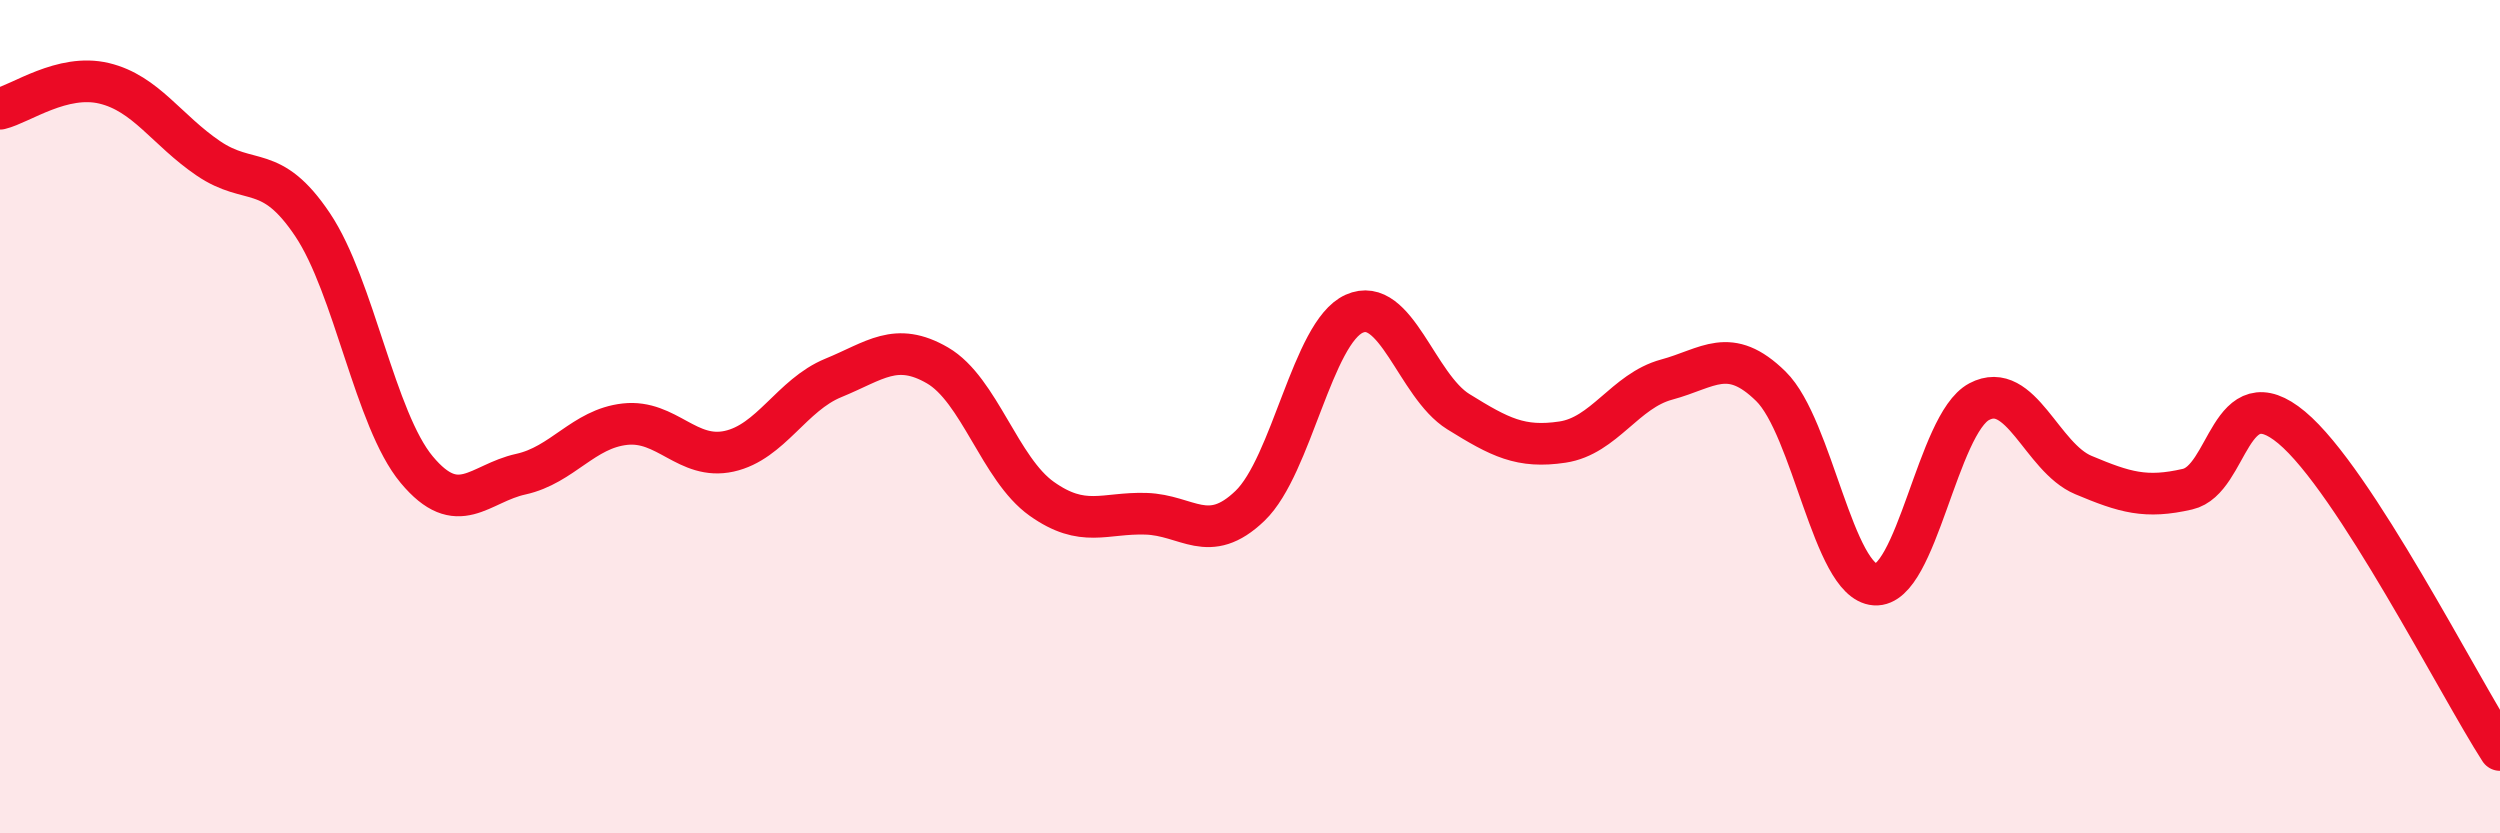
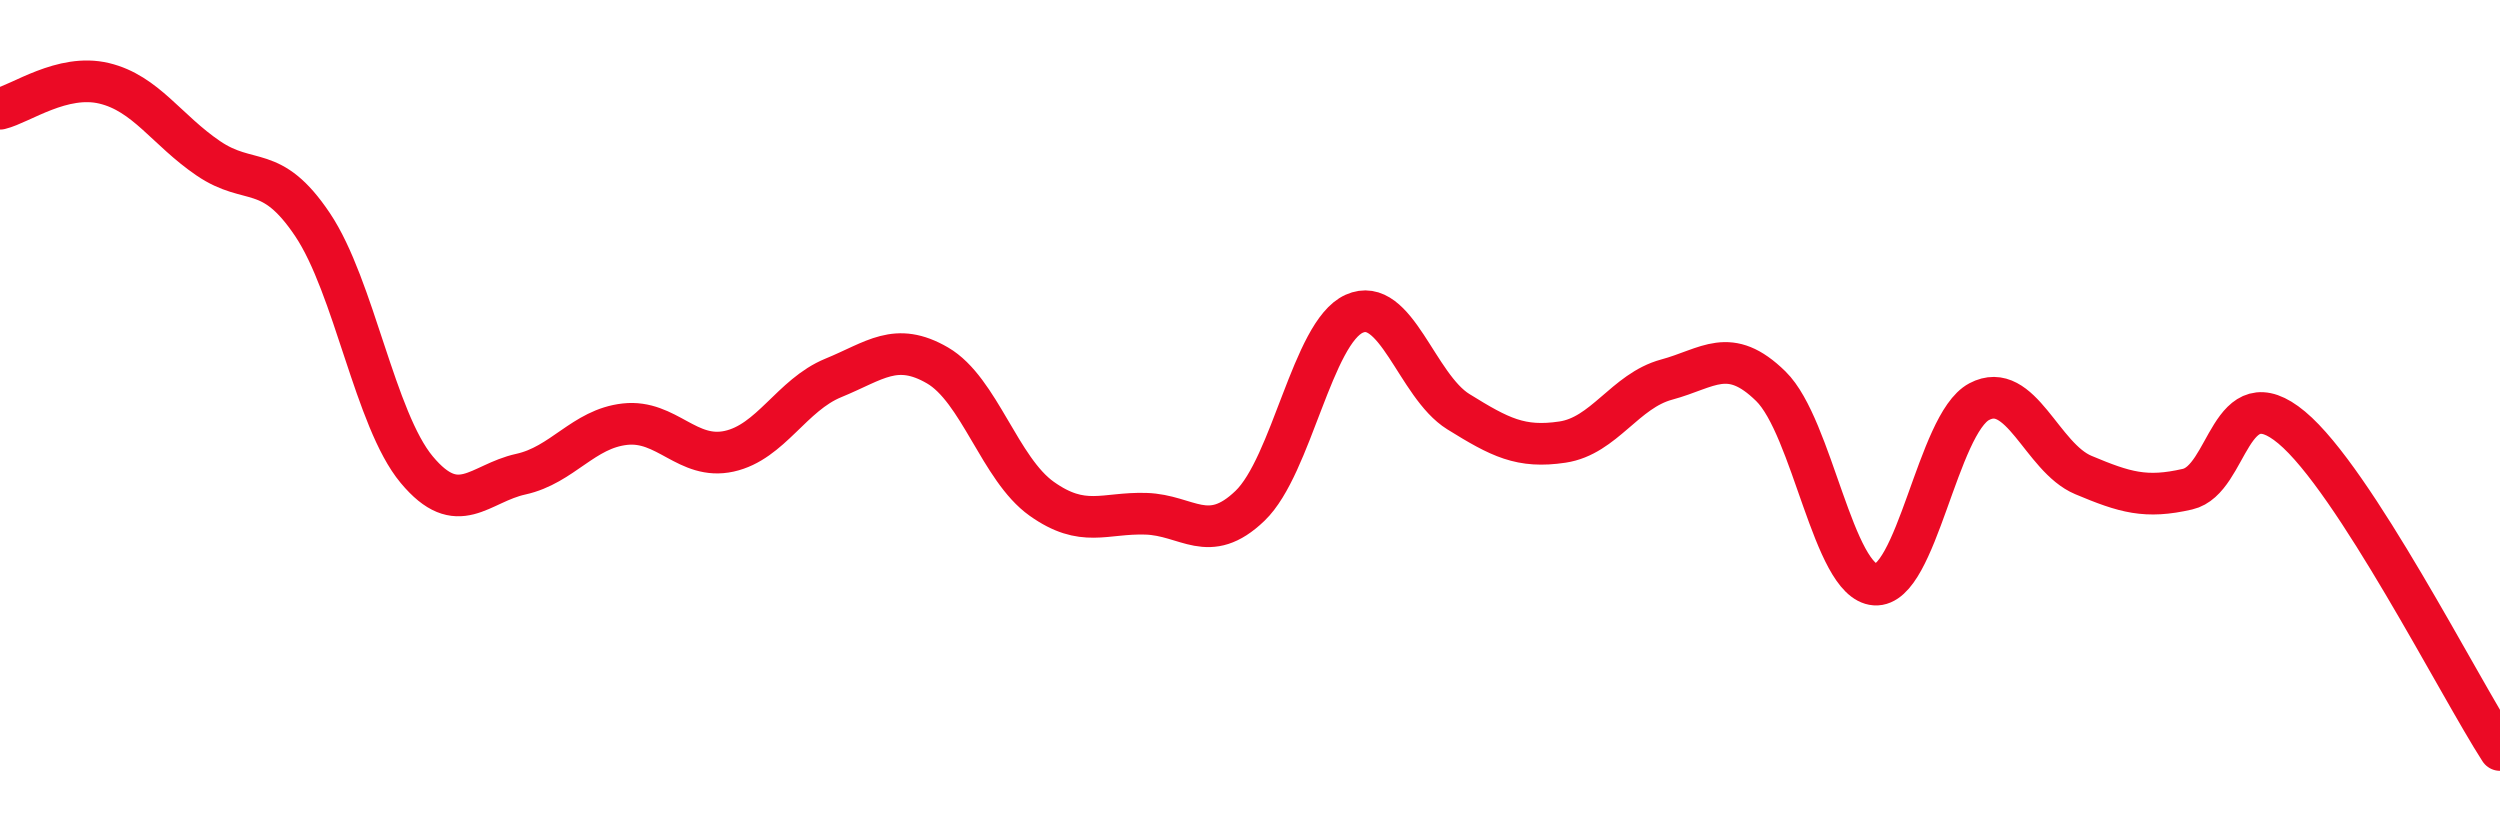
<svg xmlns="http://www.w3.org/2000/svg" width="60" height="20" viewBox="0 0 60 20">
-   <path d="M 0,2.61 C 0.5,2.49 1.5,1.76 2.5,2 C 3.5,2.24 4,3.12 5,3.8 C 6,4.48 6.5,3.9 7.5,5.39 C 8.5,6.88 9,10.07 10,11.27 C 11,12.47 11.5,11.6 12.5,11.38 C 13.5,11.16 14,10.29 15,10.18 C 16,10.07 16.5,11.05 17.5,10.83 C 18.5,10.61 19,9.48 20,9.07 C 21,8.66 21.5,8.19 22.5,8.77 C 23.5,9.35 24,11.26 25,11.97 C 26,12.68 26.5,12.3 27.5,12.33 C 28.5,12.36 29,13.1 30,12.14 C 31,11.18 31.5,7.98 32.5,7.53 C 33.5,7.08 34,9.26 35,9.88 C 36,10.5 36.5,10.76 37.5,10.61 C 38.5,10.46 39,9.38 40,9.11 C 41,8.84 41.5,8.29 42.5,9.27 C 43.5,10.25 44,13.96 45,14.03 C 46,14.1 46.5,10.17 47.5,9.64 C 48.5,9.11 49,10.98 50,11.4 C 51,11.82 51.5,11.97 52.5,11.74 C 53.5,11.51 53.5,9.01 55,10.26 C 56.5,11.51 59,16.45 60,18L60 20L0 20Z" fill="#EB0A25" opacity="0.1" stroke-linecap="round" stroke-linejoin="round" />
  <path d="M 0,2.61 C 0.5,2.49 1.5,1.76 2.5,2 C 3.5,2.24 4,3.12 5,3.8 C 6,4.48 6.5,3.9 7.5,5.39 C 8.5,6.88 9,10.07 10,11.27 C 11,12.47 11.5,11.6 12.5,11.38 C 13.5,11.16 14,10.29 15,10.18 C 16,10.07 16.5,11.05 17.5,10.83 C 18.5,10.61 19,9.48 20,9.07 C 21,8.66 21.5,8.19 22.5,8.77 C 23.5,9.35 24,11.26 25,11.97 C 26,12.68 26.5,12.3 27.5,12.33 C 28.5,12.36 29,13.1 30,12.14 C 31,11.18 31.5,7.98 32.5,7.53 C 33.5,7.08 34,9.26 35,9.88 C 36,10.5 36.5,10.76 37.5,10.61 C 38.5,10.46 39,9.38 40,9.11 C 41,8.84 41.5,8.29 42.5,9.27 C 43.5,10.25 44,13.96 45,14.03 C 46,14.1 46.5,10.17 47.5,9.64 C 48.5,9.11 49,10.98 50,11.4 C 51,11.82 51.5,11.97 52.5,11.74 C 53.5,11.51 53.5,9.01 55,10.26 C 56.5,11.51 59,16.45 60,18" stroke="#EB0A25" stroke-width="1" fill="none" stroke-linecap="round" stroke-linejoin="round" />
</svg>